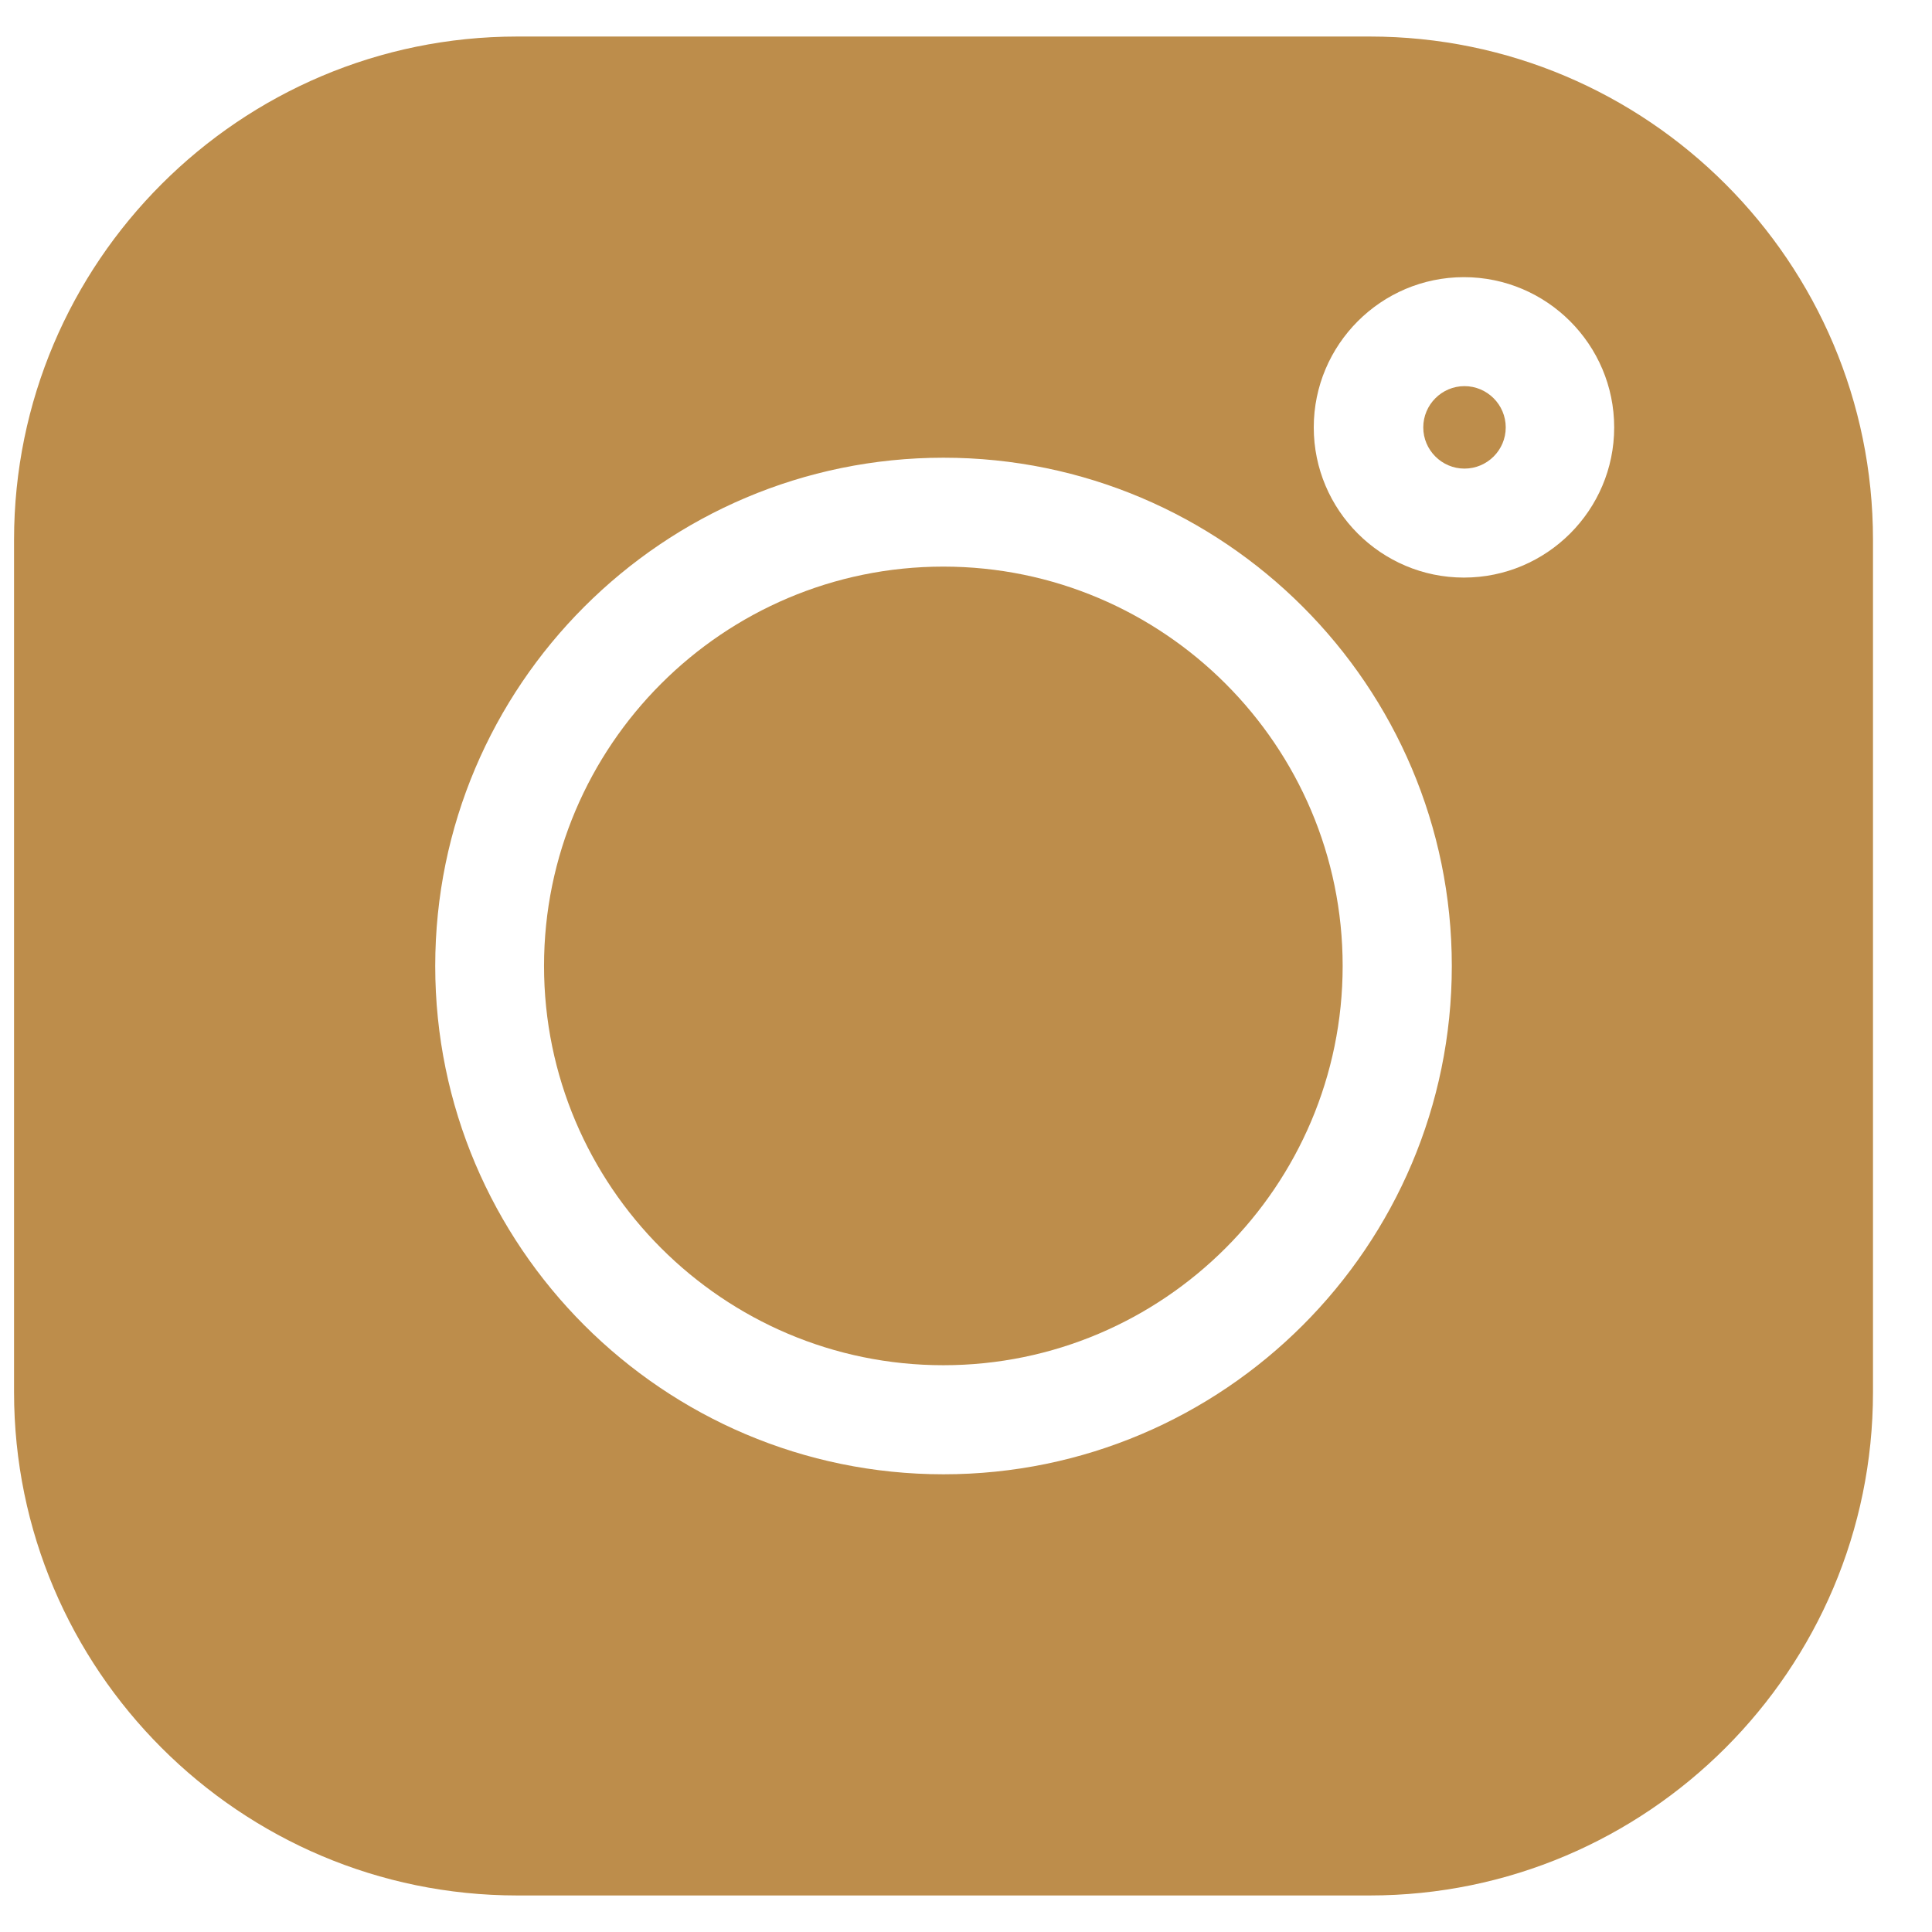
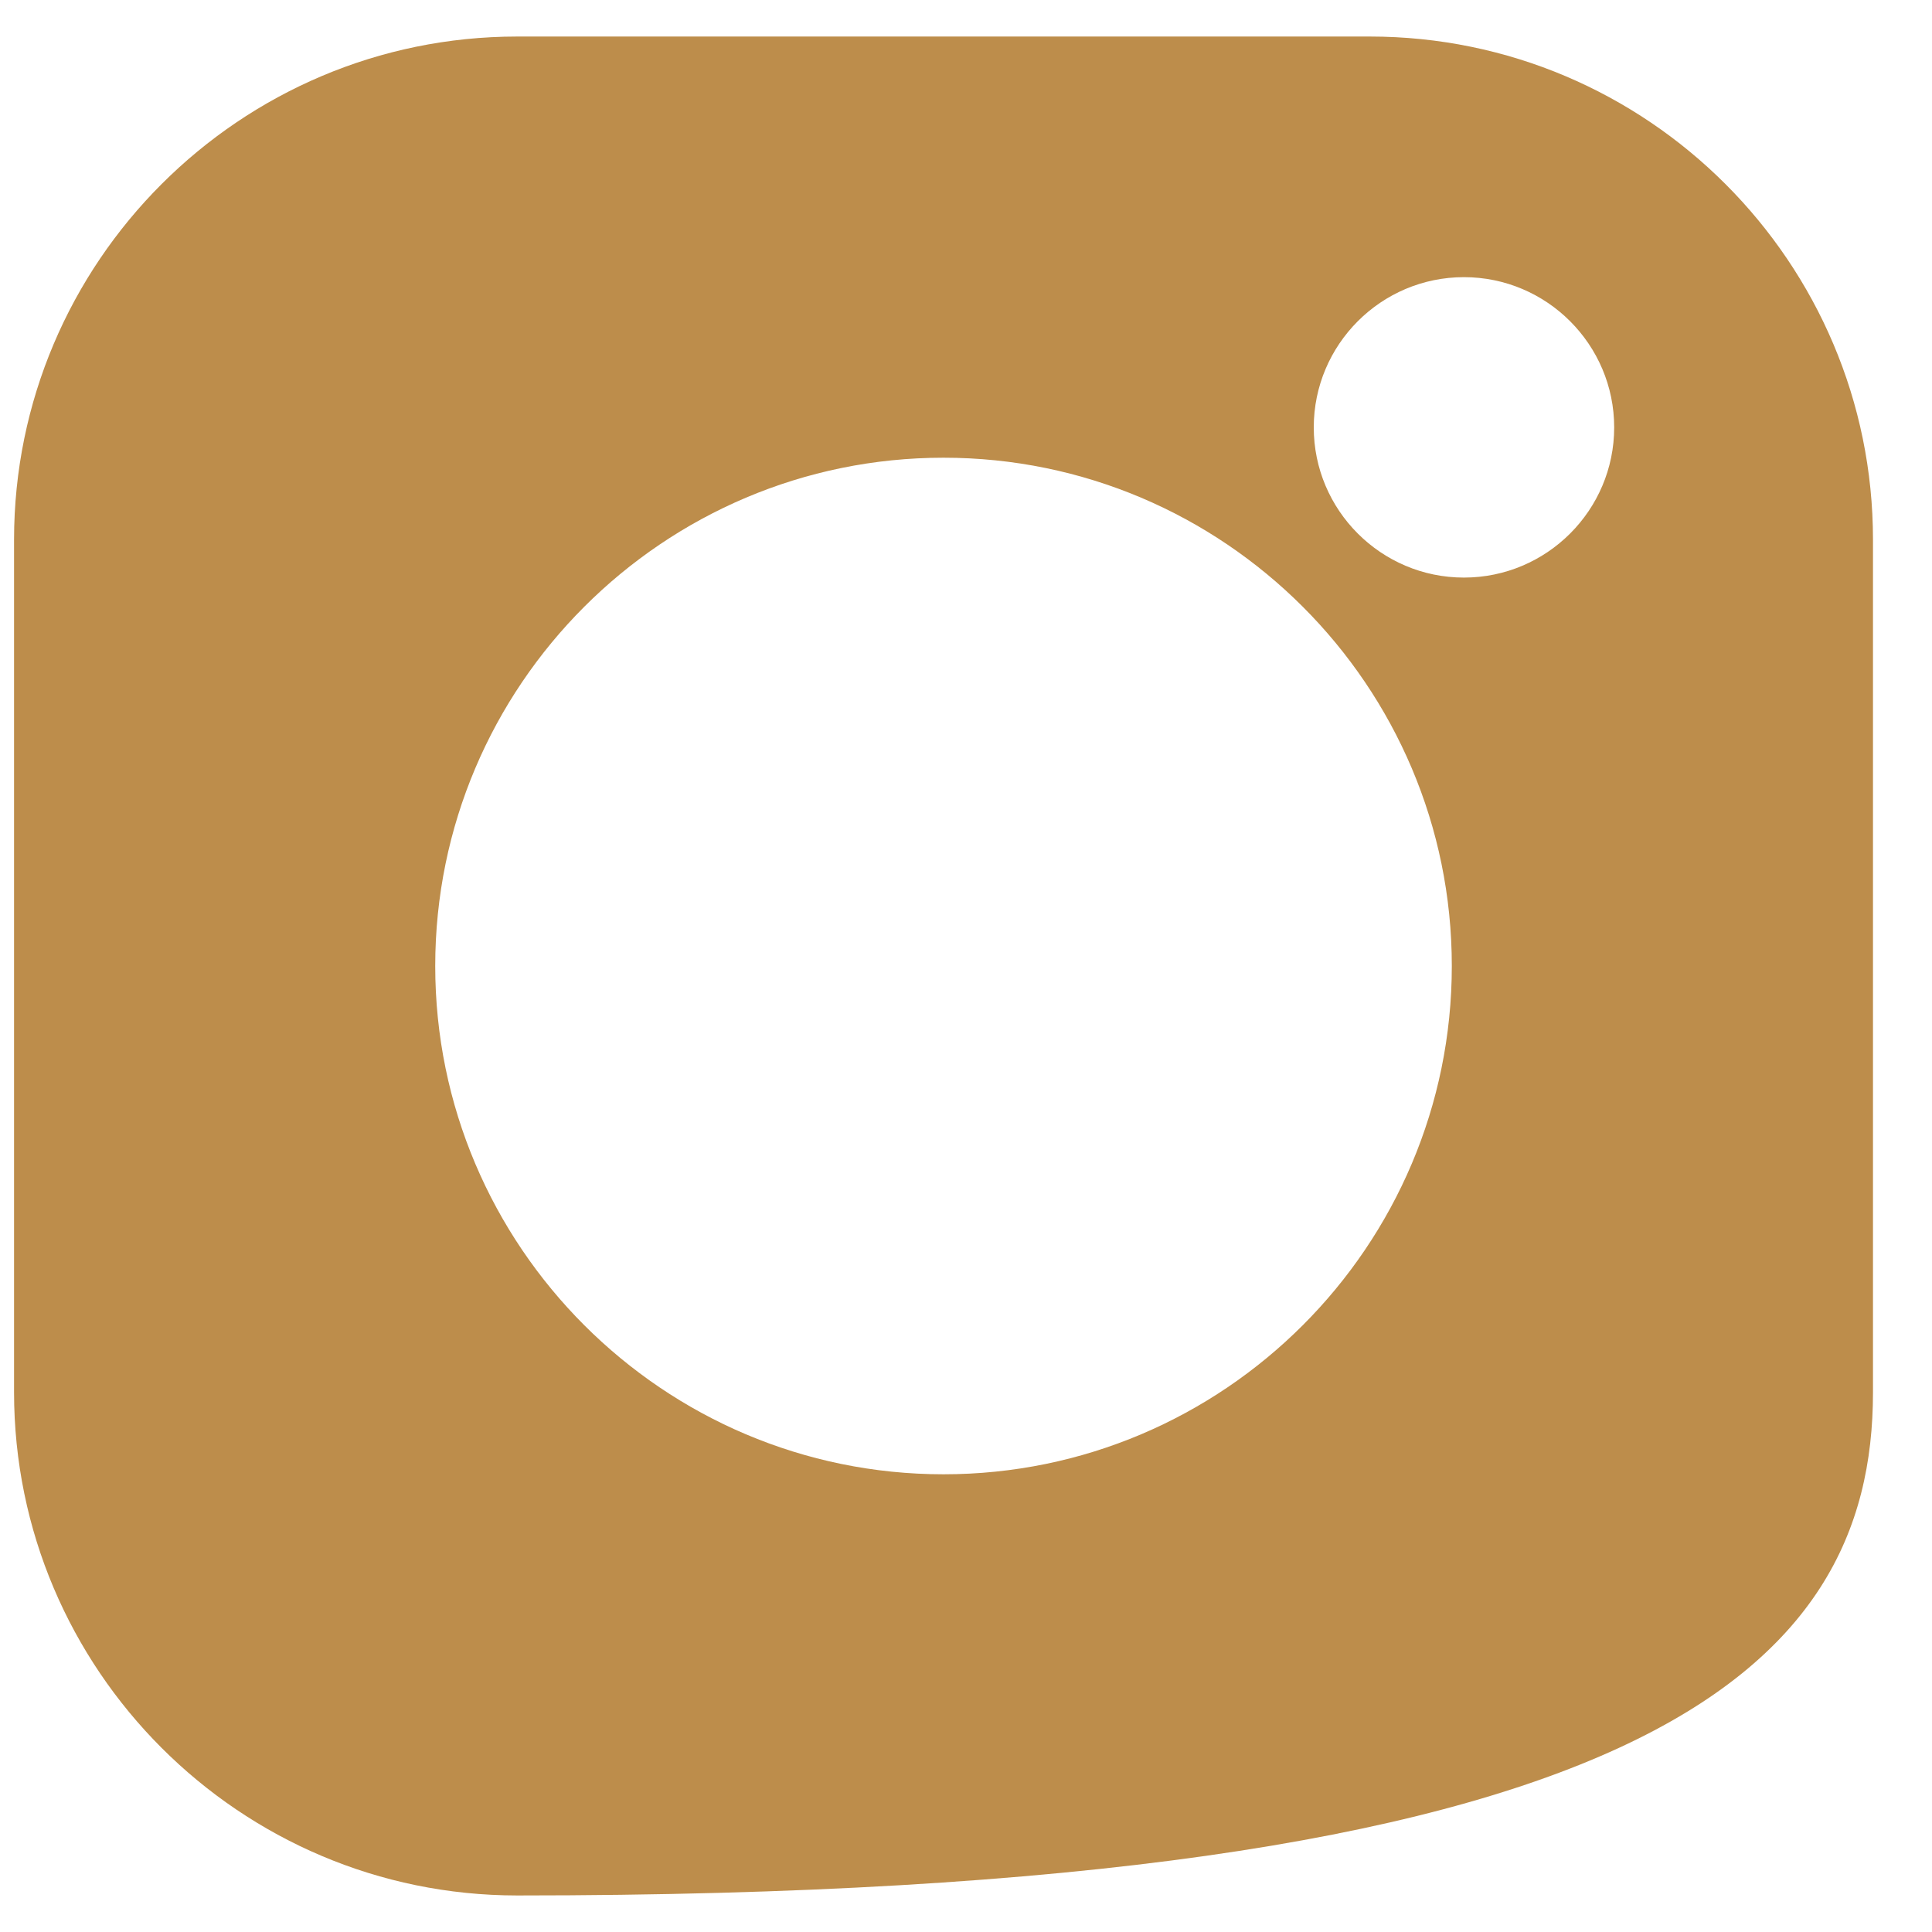
<svg xmlns="http://www.w3.org/2000/svg" width="22" height="22" viewBox="0 0 22 22" fill="none">
-   <path d="M15.598 0.416H5.89C2.731 0.416 0.16 2.986 0.16 6.146V15.854C0.16 19.013 2.731 21.584 5.89 21.584H15.598C18.758 21.584 21.328 19.013 21.328 15.854V6.146C21.328 2.986 18.758 0.416 15.598 0.416V0.416ZM10.744 16.788C7.553 16.788 4.956 14.191 4.956 11C4.956 7.808 7.553 5.212 10.744 5.212C13.936 5.212 16.532 7.808 16.532 11C16.532 14.191 13.936 16.788 10.744 16.788ZM16.67 6.577C15.727 6.577 14.96 5.81 14.96 4.867C14.96 3.924 15.727 3.156 16.67 3.156C17.613 3.156 18.381 3.924 18.381 4.867C18.381 5.81 17.613 6.577 16.67 6.577Z" fill="#BD8D4B" />
-   <path d="M10.742 6.452C8.235 6.452 6.195 8.492 6.195 10.999C6.195 13.506 8.235 15.546 10.742 15.546C13.249 15.546 15.289 13.506 15.289 10.999C15.289 8.492 13.249 6.452 10.742 6.452Z" fill="#BD8D4B" />
-   <path d="M16.676 4.397C16.418 4.397 16.207 4.608 16.207 4.867C16.207 5.125 16.418 5.336 16.676 5.336C16.935 5.336 17.146 5.126 17.146 4.867C17.146 4.608 16.935 4.397 16.676 4.397Z" fill="#BD8D4B" />
+   <path d="M15.598 0.416H5.89C2.731 0.416 0.16 2.986 0.16 6.146V15.854C0.16 19.013 2.731 21.584 5.89 21.584C18.758 21.584 21.328 19.013 21.328 15.854V6.146C21.328 2.986 18.758 0.416 15.598 0.416V0.416ZM10.744 16.788C7.553 16.788 4.956 14.191 4.956 11C4.956 7.808 7.553 5.212 10.744 5.212C13.936 5.212 16.532 7.808 16.532 11C16.532 14.191 13.936 16.788 10.744 16.788ZM16.67 6.577C15.727 6.577 14.96 5.81 14.96 4.867C14.96 3.924 15.727 3.156 16.67 3.156C17.613 3.156 18.381 3.924 18.381 4.867C18.381 5.81 17.613 6.577 16.67 6.577Z" fill="#BD8D4B" />
</svg>